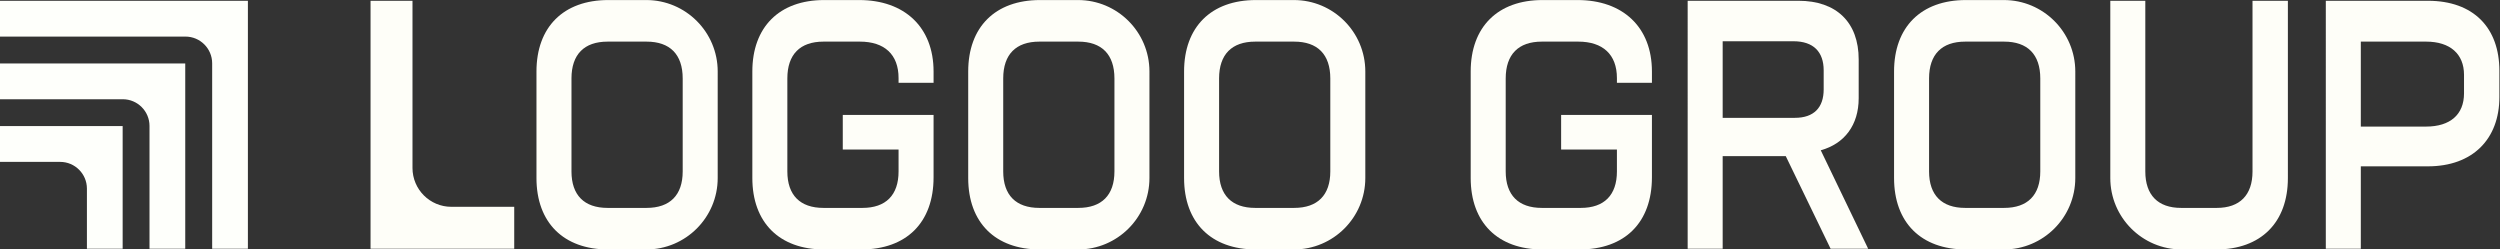
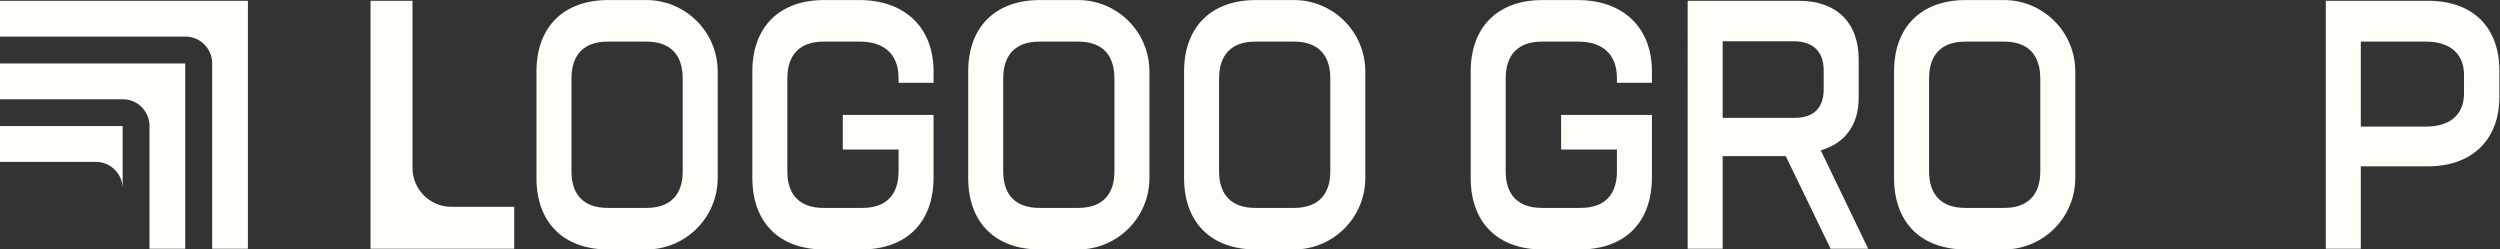
<svg xmlns="http://www.w3.org/2000/svg" viewBox="0 0 874.107 87.227" height="87.227" width="874.107" xml:space="preserve" id="svg2" version="1.1">
  <rect x="0" y="0" width="874.107" height="87.227" fill="#333333" stroke="none" />
  <defs id="defs6" />
  <g transform="matrix(1.333,0,0,-1.333,0,87.227)" id="g10">
    <g transform="scale(0.1)" id="g12">
      <path id="path14" style="fill:#fefffb;fill-opacity:1;fill-rule:nonzero;stroke:none" d="M 650.23,1.91 H 556.5 V 488.41 c 0,38.5 -31.5,70 -70,70 H 0 v 93.91 H 650.23 V 1.91" />
      <path id="path16" style="fill:#fefffb;fill-opacity:1;fill-rule:nonzero;stroke:none" d="M 485.887,1.91 H 392.152 V 324.066 c 0,38.5 -31.5,70 -70,70 H 0 v 93.907 H 485.887 V 1.91" />
-       <path id="path18" style="fill:#fefffb;fill-opacity:1;fill-rule:nonzero;stroke:none" d="M 321.719,1.91 H 227.984 V 159.723 c 0,38.5 -31.5,70 -70,70 H 0 v 93.906 H 321.719 V 1.91" />
+       <path id="path18" style="fill:#fefffb;fill-opacity:1;fill-rule:nonzero;stroke:none" d="M 321.719,1.91 V 159.723 c 0,38.5 -31.5,70 -70,70 H 0 v 93.906 H 321.719 V 1.91" />
      <path id="path20" style="fill:#fefef8;fill-opacity:1;fill-rule:nonzero;stroke:none" d="M 971.949,652.32 H 1081.95 V 213.871 c 0,-56.308 45.65,-101.957 101.96,-101.957 H 1348.8 V 1.914 H 971.949 V 652.32" />
      <path id="path22" style="fill:#fefef8;fill-opacity:1;fill-rule:nonzero;stroke:none" d="M 1593.66,109.039 H 1696 c 61.21,0 94.69,33.477 94.69,95.652 V 448.59 c 0,63.125 -33.48,96.601 -94.69,96.601 h -102.34 c -61.22,0 -94.69,-33.476 -94.69,-96.601 V 204.691 c 0,-62.175 33.47,-95.652 94.69,-95.652 z m -186.52,78.43 v 279.293 c 0,116.691 70.78,187.468 188.43,187.468 h 99.47 c 103.54,0 187.47,-83.929 187.47,-187.468 V 187.469 C 1882.51,83.934 1798.58,0 1695.04,0 h -99.47 c -117.65,0 -188.43,70.777 -188.43,187.469" />
      <path id="path24" style="fill:#fefef8;fill-opacity:1;fill-rule:nonzero;stroke:none" d="m 1973.37,187.469 v 279.293 c 0,116.691 70.77,187.468 188.42,187.468 h 91.82 c 118.61,0 195.12,-70.777 195.12,-187.468 v -29.649 h -91.82 v 12.438 c 0,62.164 -37.3,95.64 -101.38,95.64 h -95.65 c -61.21,0 -94.69,-33.476 -94.69,-96.601 V 204.691 c 0,-62.175 33.48,-95.652 94.69,-95.652 h 102.34 c 61.22,0 94.69,33.477 94.69,95.652 v 57.379 h -146.34 v 90.868 h 238.16 V 189.383 C 2448.73,70.777 2377.95,0 2258.4,0 h -96.61 c -117.65,0 -188.42,70.777 -188.42,187.469" />
      <path id="path26" style="fill:#fefef8;fill-opacity:1;fill-rule:nonzero;stroke:none" d="m 2726.11,109.039 h 102.34 c 61.21,0 94.69,33.477 94.69,95.652 V 448.59 c 0,63.125 -33.48,96.601 -94.69,96.601 h -102.34 c -61.22,0 -94.69,-33.476 -94.69,-96.601 V 204.691 c 0,-62.175 33.47,-95.652 94.69,-95.652 z m -186.52,78.43 v 279.293 c 0,116.691 70.78,187.468 188.43,187.468 h 99.47 c 103.53,0 187.47,-83.929 187.47,-187.468 V 187.469 C 3014.96,83.934 2931.02,0 2827.49,0 h -99.47 c -117.65,0 -188.43,70.777 -188.43,187.469" />
      <path id="path28" style="fill:#fefef8;fill-opacity:1;fill-rule:nonzero;stroke:none" d="m 3292.33,109.039 h 102.34 c 61.22,0 94.69,33.477 94.69,95.652 V 448.59 c 0,63.125 -33.47,96.601 -94.69,96.601 h -102.34 c -61.21,0 -94.69,-33.476 -94.69,-96.601 V 204.691 c 0,-62.175 33.48,-95.652 94.69,-95.652 z m -186.52,78.43 v 279.293 c 0,116.691 70.78,187.468 188.43,187.468 h 99.47 c 103.54,0 187.47,-83.929 187.47,-187.468 V 187.469 C 3581.18,83.934 3497.25,0 3393.71,0 h -99.47 c -117.65,0 -188.43,70.777 -188.43,187.469" />
      <path id="path30" style="fill:#fefef8;fill-opacity:1;fill-rule:nonzero;stroke:none" d="m 3857.6,187.469 v 279.293 c 0,116.691 70.77,187.468 188.42,187.468 h 91.82 c 118.61,0 195.12,-70.777 195.12,-187.468 v -29.649 h -91.82 v 12.438 c 0,62.164 -37.3,95.64 -101.38,95.64 h -95.65 c -61.21,0 -94.69,-33.476 -94.69,-96.601 V 204.691 c 0,-62.175 33.48,-95.652 94.69,-95.652 h 102.34 c 61.22,0 94.69,33.477 94.69,95.652 V 262.07 H 4094.8 v 90.868 h 238.16 V 189.383 C 4332.96,70.777 4262.18,0 4142.63,0 h -96.61 C 3928.37,0 3857.6,70.777 3857.6,187.469" />
      <path id="path32" style="fill:#fefef8;fill-opacity:1;fill-rule:nonzero;stroke:none" d="m 4707.91,345.285 c 49.74,0 75.56,26.785 75.56,74.613 v 49.731 c 0,48.785 -26.78,76.523 -79.39,76.523 H 4518.53 V 345.285 Z m -281.2,307.035 h 290.77 c 99.47,0 157.82,-56.437 157.82,-153.992 v -101.39 c 0,-70.778 -37.3,-119.555 -99.48,-136.778 L 4900.16,1.914 h -98.51 L 4684,244.859 H 4518.53 V 1.914 h -91.82 V 652.32" />
      <path id="path34" style="fill:#fefef8;fill-opacity:1;fill-rule:nonzero;stroke:none" d="m 5154.59,109.039 h 102.34 c 61.22,0 94.69,33.477 94.69,95.652 V 448.59 c 0,63.125 -33.47,96.601 -94.69,96.601 h -102.34 c -61.21,0 -94.69,-33.476 -94.69,-96.601 V 204.691 c 0,-62.175 33.48,-95.652 94.69,-95.652 z m -186.52,78.43 v 279.293 c 0,116.691 70.78,187.468 188.43,187.468 h 99.47 c 103.54,0 187.48,-83.933 187.48,-187.476 V 187.477 C 5443.45,83.938 5359.51,0 5255.97,0 h -99.47 c -117.65,0 -188.43,70.777 -188.43,187.469" />
-       <path id="path36" style="fill:#fefef8;fill-opacity:1;fill-rule:nonzero;stroke:none" d="M 5535.27,187.469 V 652.32 h 91.82 V 204.691 c 0,-62.175 33.48,-95.652 93.73,-95.652 h 93.74 c 60.26,0 93.73,33.477 93.73,95.652 V 652.32 h 92.78 V 187.469 C 6001.07,70.777 5930.29,0 5812.65,0 h -89.91 C 5619.2,0 5535.27,83.934 5535.27,187.469" />
      <path id="path38" style="fill:#fefef8;fill-opacity:1;fill-rule:nonzero;stroke:none" d="m 6363.59,322.336 c 63.12,0 99.47,31.562 99.47,87.039 v 48.777 c 0,54.524 -36.35,87.039 -99.47,87.039 H 6192.37 V 322.336 Z M 6100.55,652.32 h 267.81 c 119.57,0 187.47,-70.777 187.47,-183.644 v -68.867 c 0,-110 -69.81,-181.731 -187.47,-181.731 H 6192.37 V 1.914 h -91.82 V 652.32" />
    </g>
  </g>
</svg>